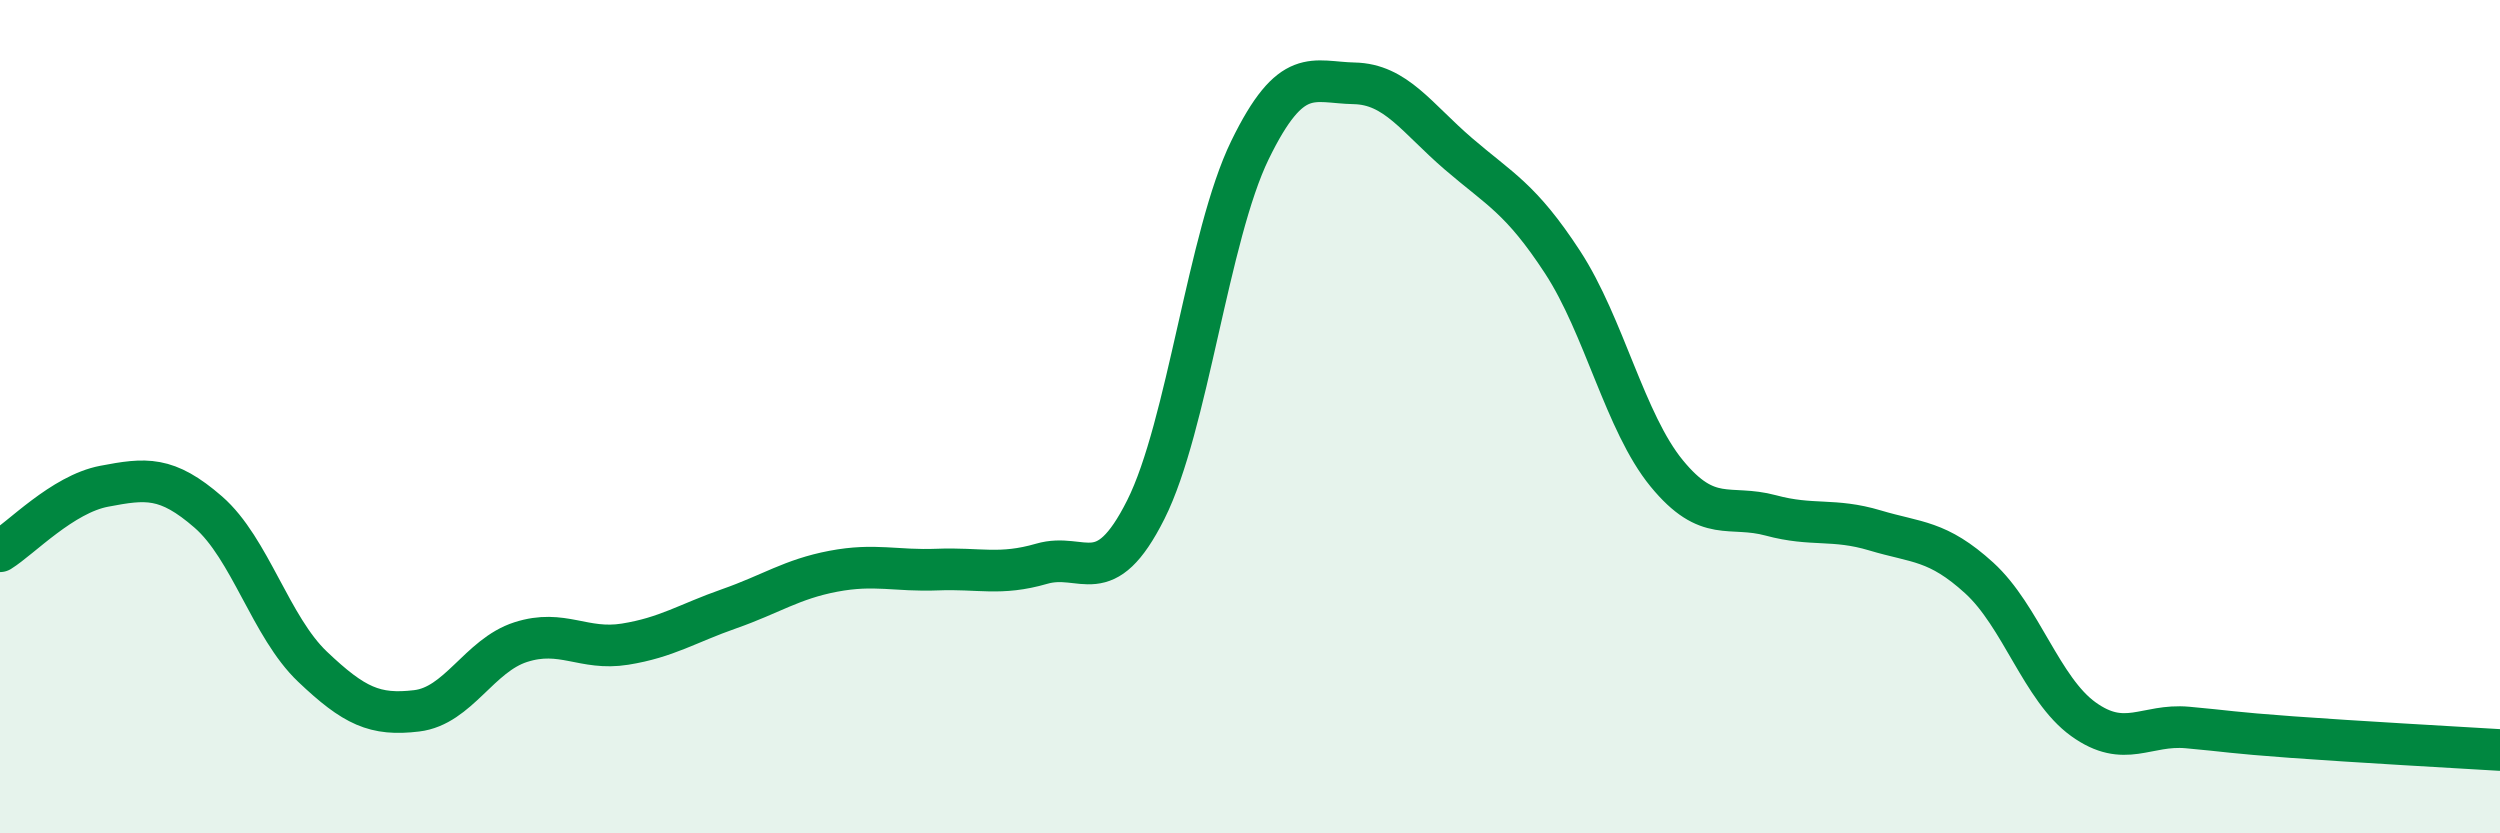
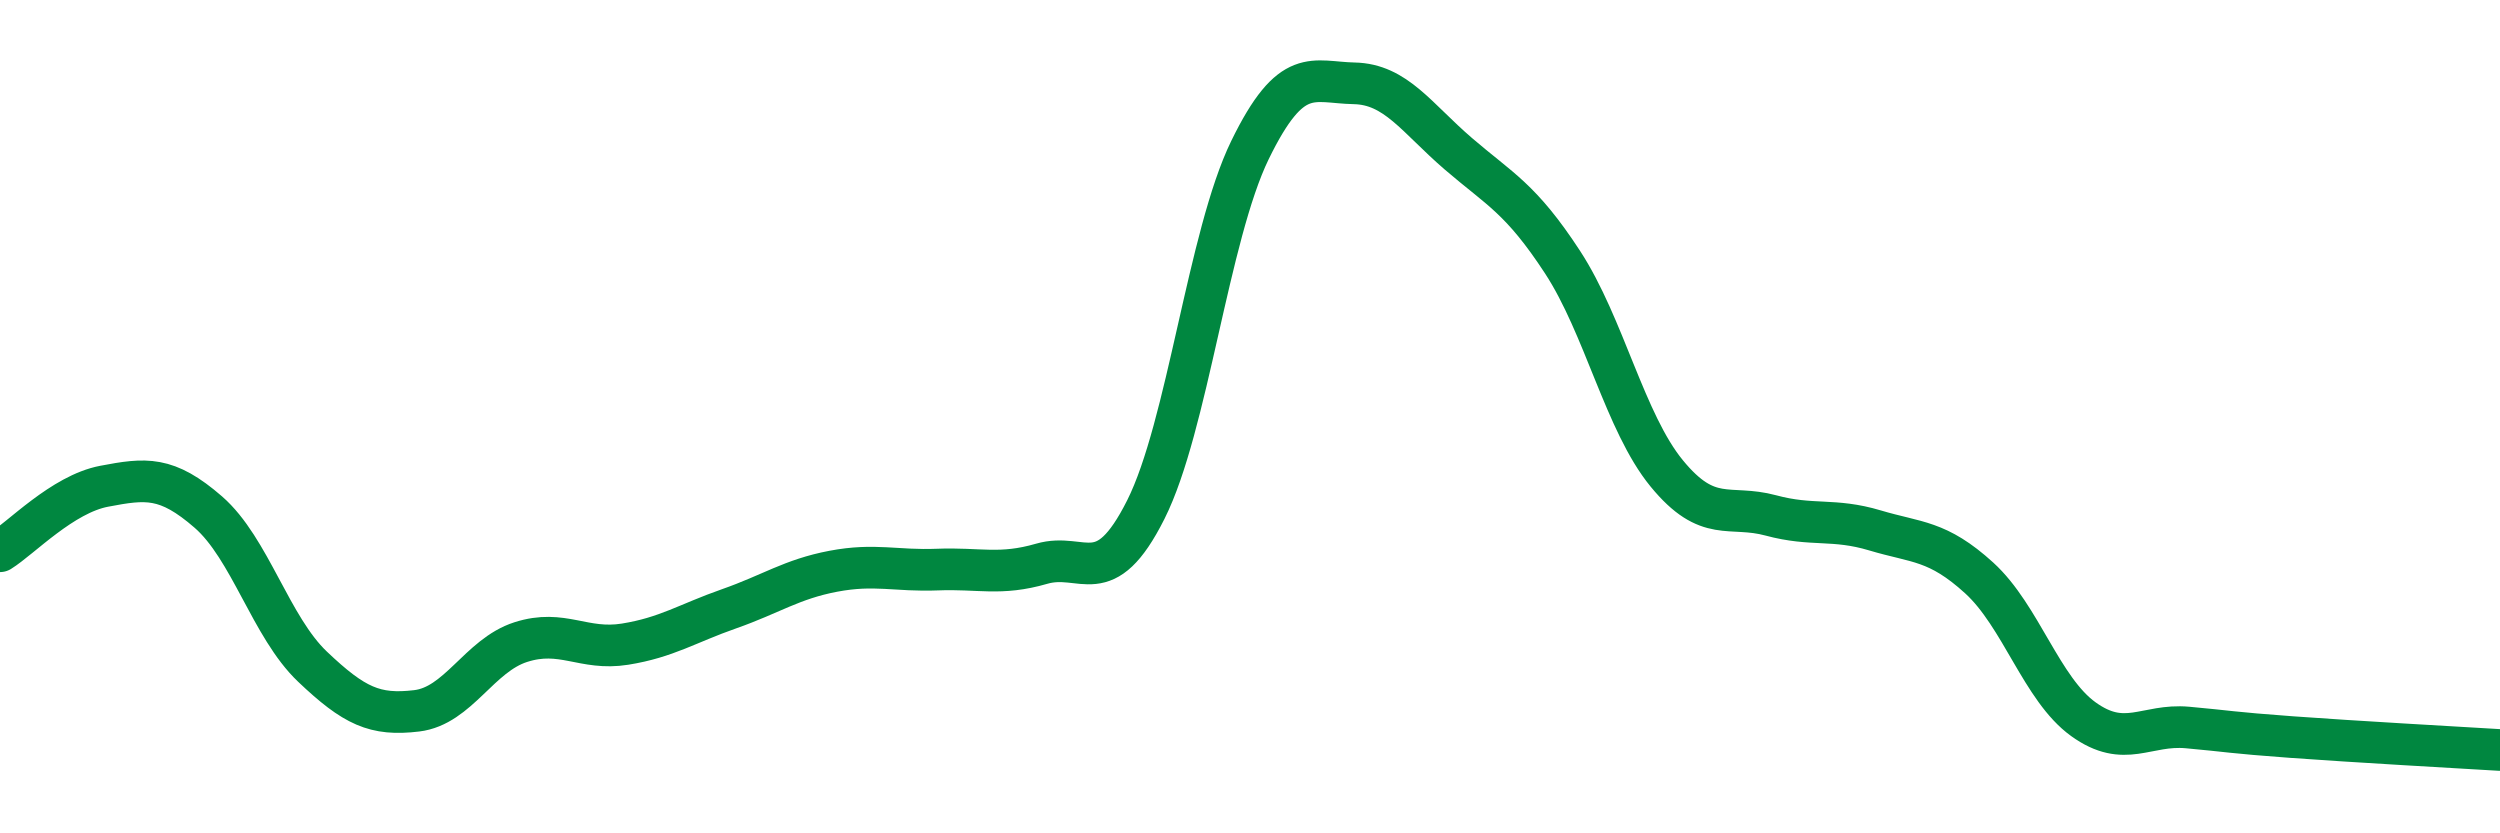
<svg xmlns="http://www.w3.org/2000/svg" width="60" height="20" viewBox="0 0 60 20">
-   <path d="M 0,13.23 C 0.5,12.92 1.5,11.86 2.5,11.67 C 3.5,11.48 4,11.42 5,12.29 C 6,13.16 6.5,15.05 7.5,16 C 8.5,16.95 9,17.18 10,17.06 C 11,16.94 11.5,15.73 12.5,15.41 C 13.5,15.09 14,15.62 15,15.46 C 16,15.3 16.5,14.96 17.5,14.61 C 18.5,14.26 19,13.9 20,13.71 C 21,13.52 21.5,13.71 22.5,13.67 C 23.5,13.63 24,13.82 25,13.53 C 26,13.24 26.5,14.22 27.5,12.23 C 28.5,10.24 29,5.65 30,3.6 C 31,1.55 31.5,1.98 32.5,2 C 33.5,2.02 34,2.83 35,3.69 C 36,4.55 36.5,4.76 37.5,6.29 C 38.5,7.82 39,10.14 40,11.36 C 41,12.58 41.5,12.1 42.5,12.37 C 43.5,12.64 44,12.43 45,12.73 C 46,13.03 46.5,12.96 47.5,13.87 C 48.5,14.78 49,16.54 50,17.26 C 51,17.98 51.5,17.37 52.5,17.46 C 53.5,17.55 53.5,17.58 55,17.69 C 56.5,17.8 59,17.94 60,18L60 20L0 20Z" fill="#008740" opacity="0.1" stroke-linecap="round" stroke-linejoin="round" />
  <path d="M 0,13.23 C 0.5,12.92 1.5,11.86 2.5,11.67 C 3.5,11.48 4,11.42 5,12.29 C 6,13.16 6.5,15.05 7.5,16 C 8.5,16.95 9,17.18 10,17.06 C 11,16.94 11.5,15.73 12.5,15.41 C 13.5,15.09 14,15.62 15,15.46 C 16,15.3 16.5,14.96 17.5,14.61 C 18.5,14.26 19,13.9 20,13.71 C 21,13.52 21.5,13.71 22.5,13.67 C 23.5,13.63 24,13.82 25,13.53 C 26,13.24 26.5,14.22 27.5,12.23 C 28.5,10.24 29,5.65 30,3.6 C 31,1.55 31.5,1.98 32.5,2 C 33.5,2.02 34,2.83 35,3.69 C 36,4.55 36.5,4.76 37.5,6.29 C 38.5,7.82 39,10.14 40,11.36 C 41,12.58 41.5,12.1 42.5,12.37 C 43.5,12.64 44,12.43 45,12.73 C 46,13.03 46.5,12.96 47.5,13.87 C 48.5,14.78 49,16.54 50,17.26 C 51,17.98 51.5,17.37 52.5,17.46 C 53.5,17.55 53.5,17.58 55,17.69 C 56.5,17.8 59,17.94 60,18" stroke="#008740" stroke-width="1" fill="none" stroke-linecap="round" stroke-linejoin="round" />
</svg>